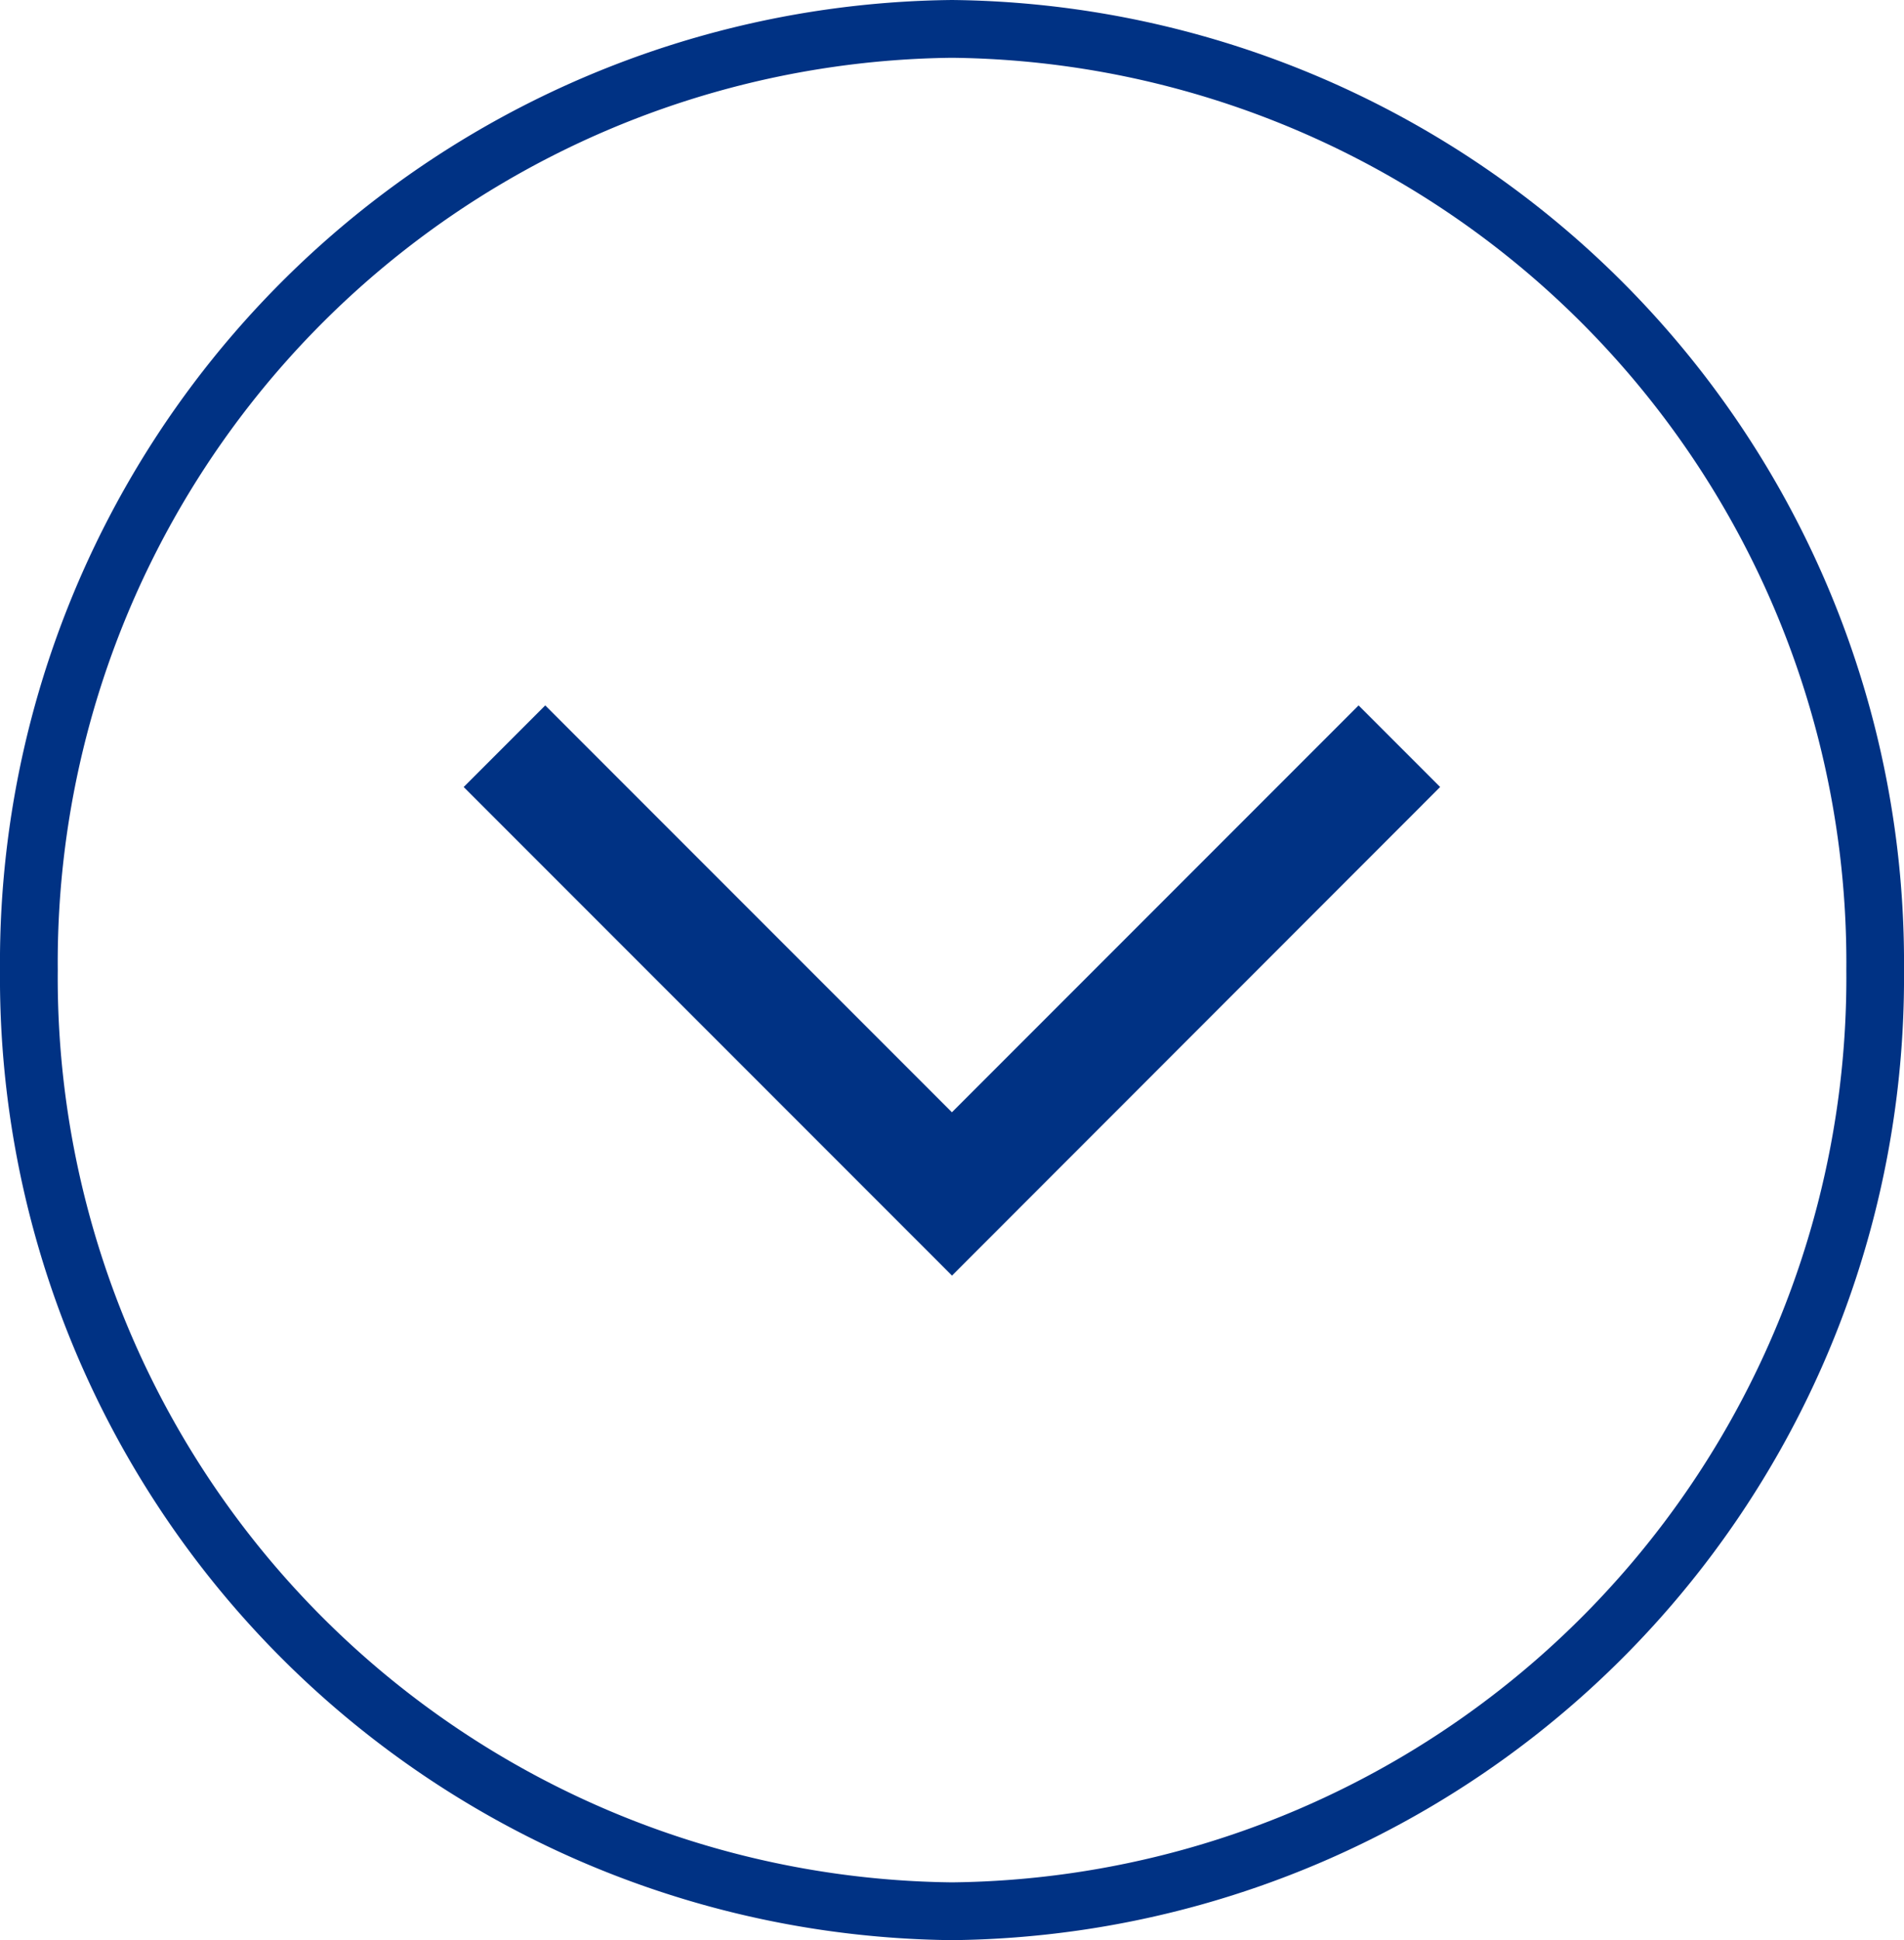
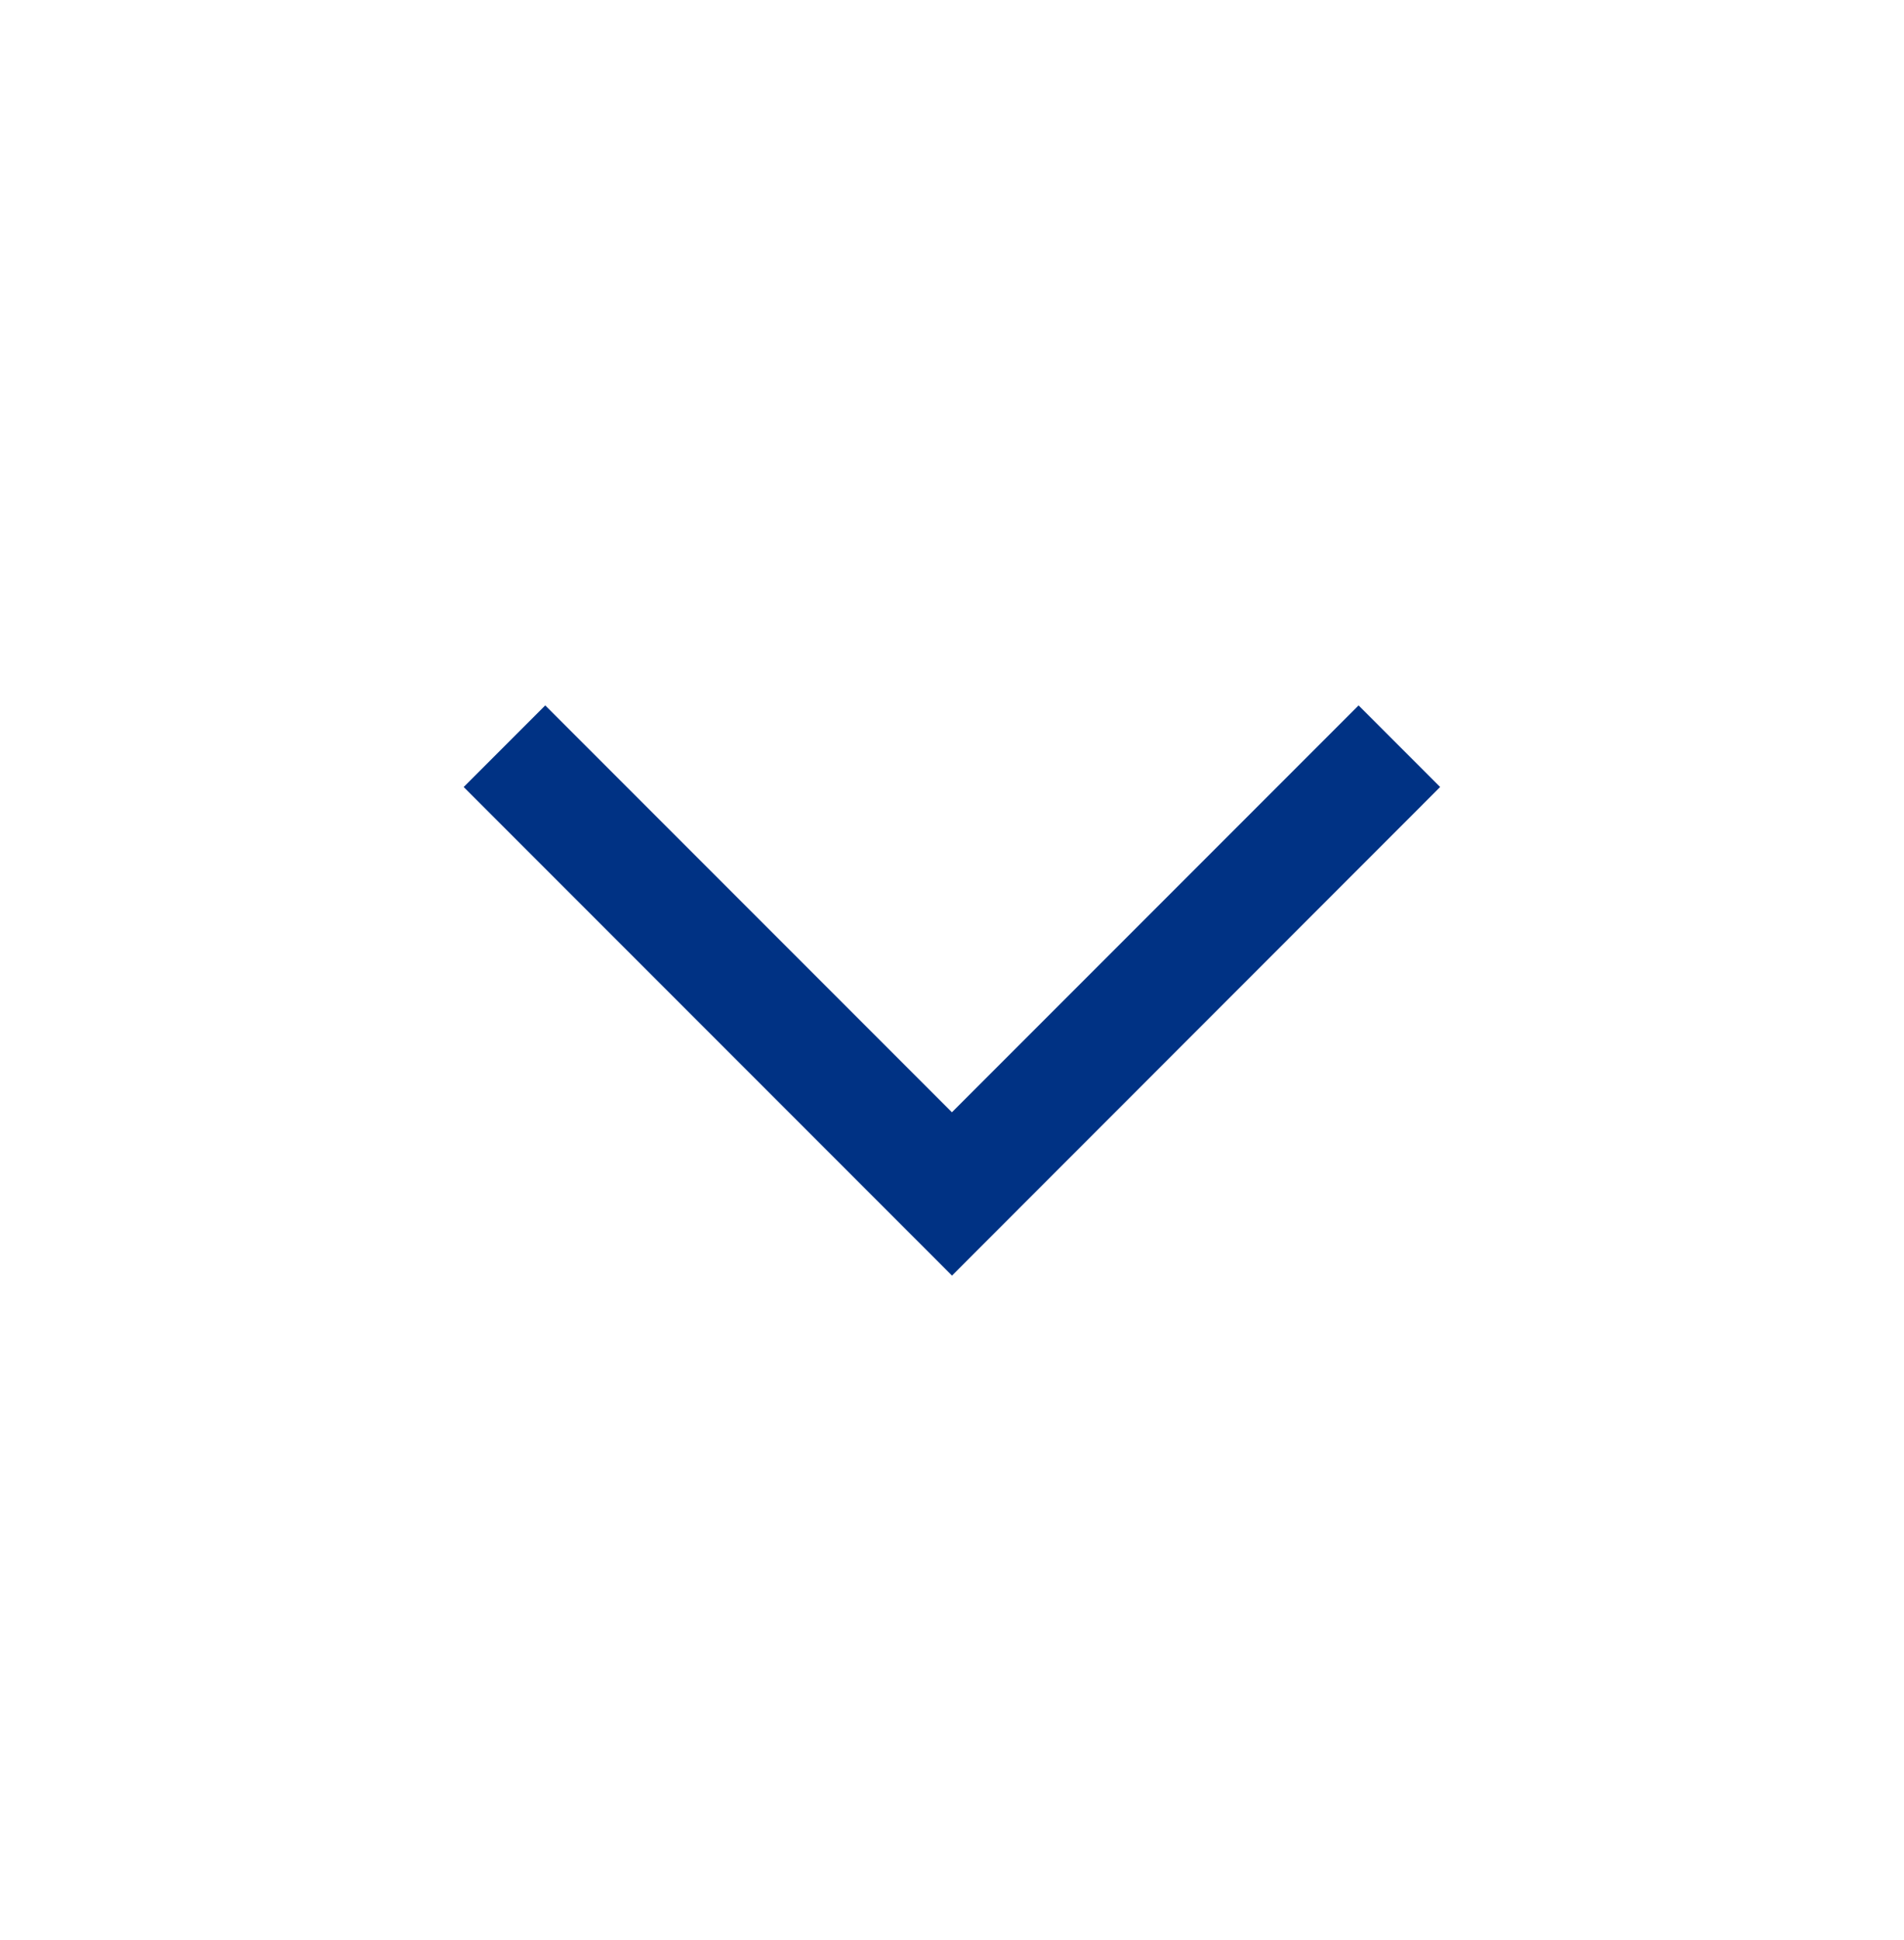
<svg xmlns="http://www.w3.org/2000/svg" width="20.24" height="20.613" viewBox="0 0 20.24 20.613">
  <g id="ic-sideeee-circle" transform="translate(-3720.233 -687.78)">
-     <path id="パス_24" data-name="パス 24" d="M3730.353,701.146l-5.191-5.191.867-.867,4.323,4.323,4.323-4.323.867.867Z" transform="translate(0 0.187)" fill="#003284" />
-     <path id="楕円形_18" data-name="楕円形 18" d="M9.813-.307A10.226,10.226,0,0,1,19.933,10,10.226,10.226,0,0,1,9.813,20.307,10.226,10.226,0,0,1-.307,10,10.226,10.226,0,0,1,9.813-.307Zm0,20A9.612,9.612,0,0,0,19.32,10,9.612,9.612,0,0,0,9.813.307,9.612,9.612,0,0,0,.307,10,9.612,9.612,0,0,0,9.813,19.693Z" transform="translate(3720.54 688.087)" fill="#003284" />
+     <path id="パス_24" data-name="パス 24" d="M3730.353,701.146l-5.191-5.191.867-.867,4.323,4.323,4.323-4.323.867.867" transform="translate(0 0.187)" fill="#003284" />
  </g>
</svg>